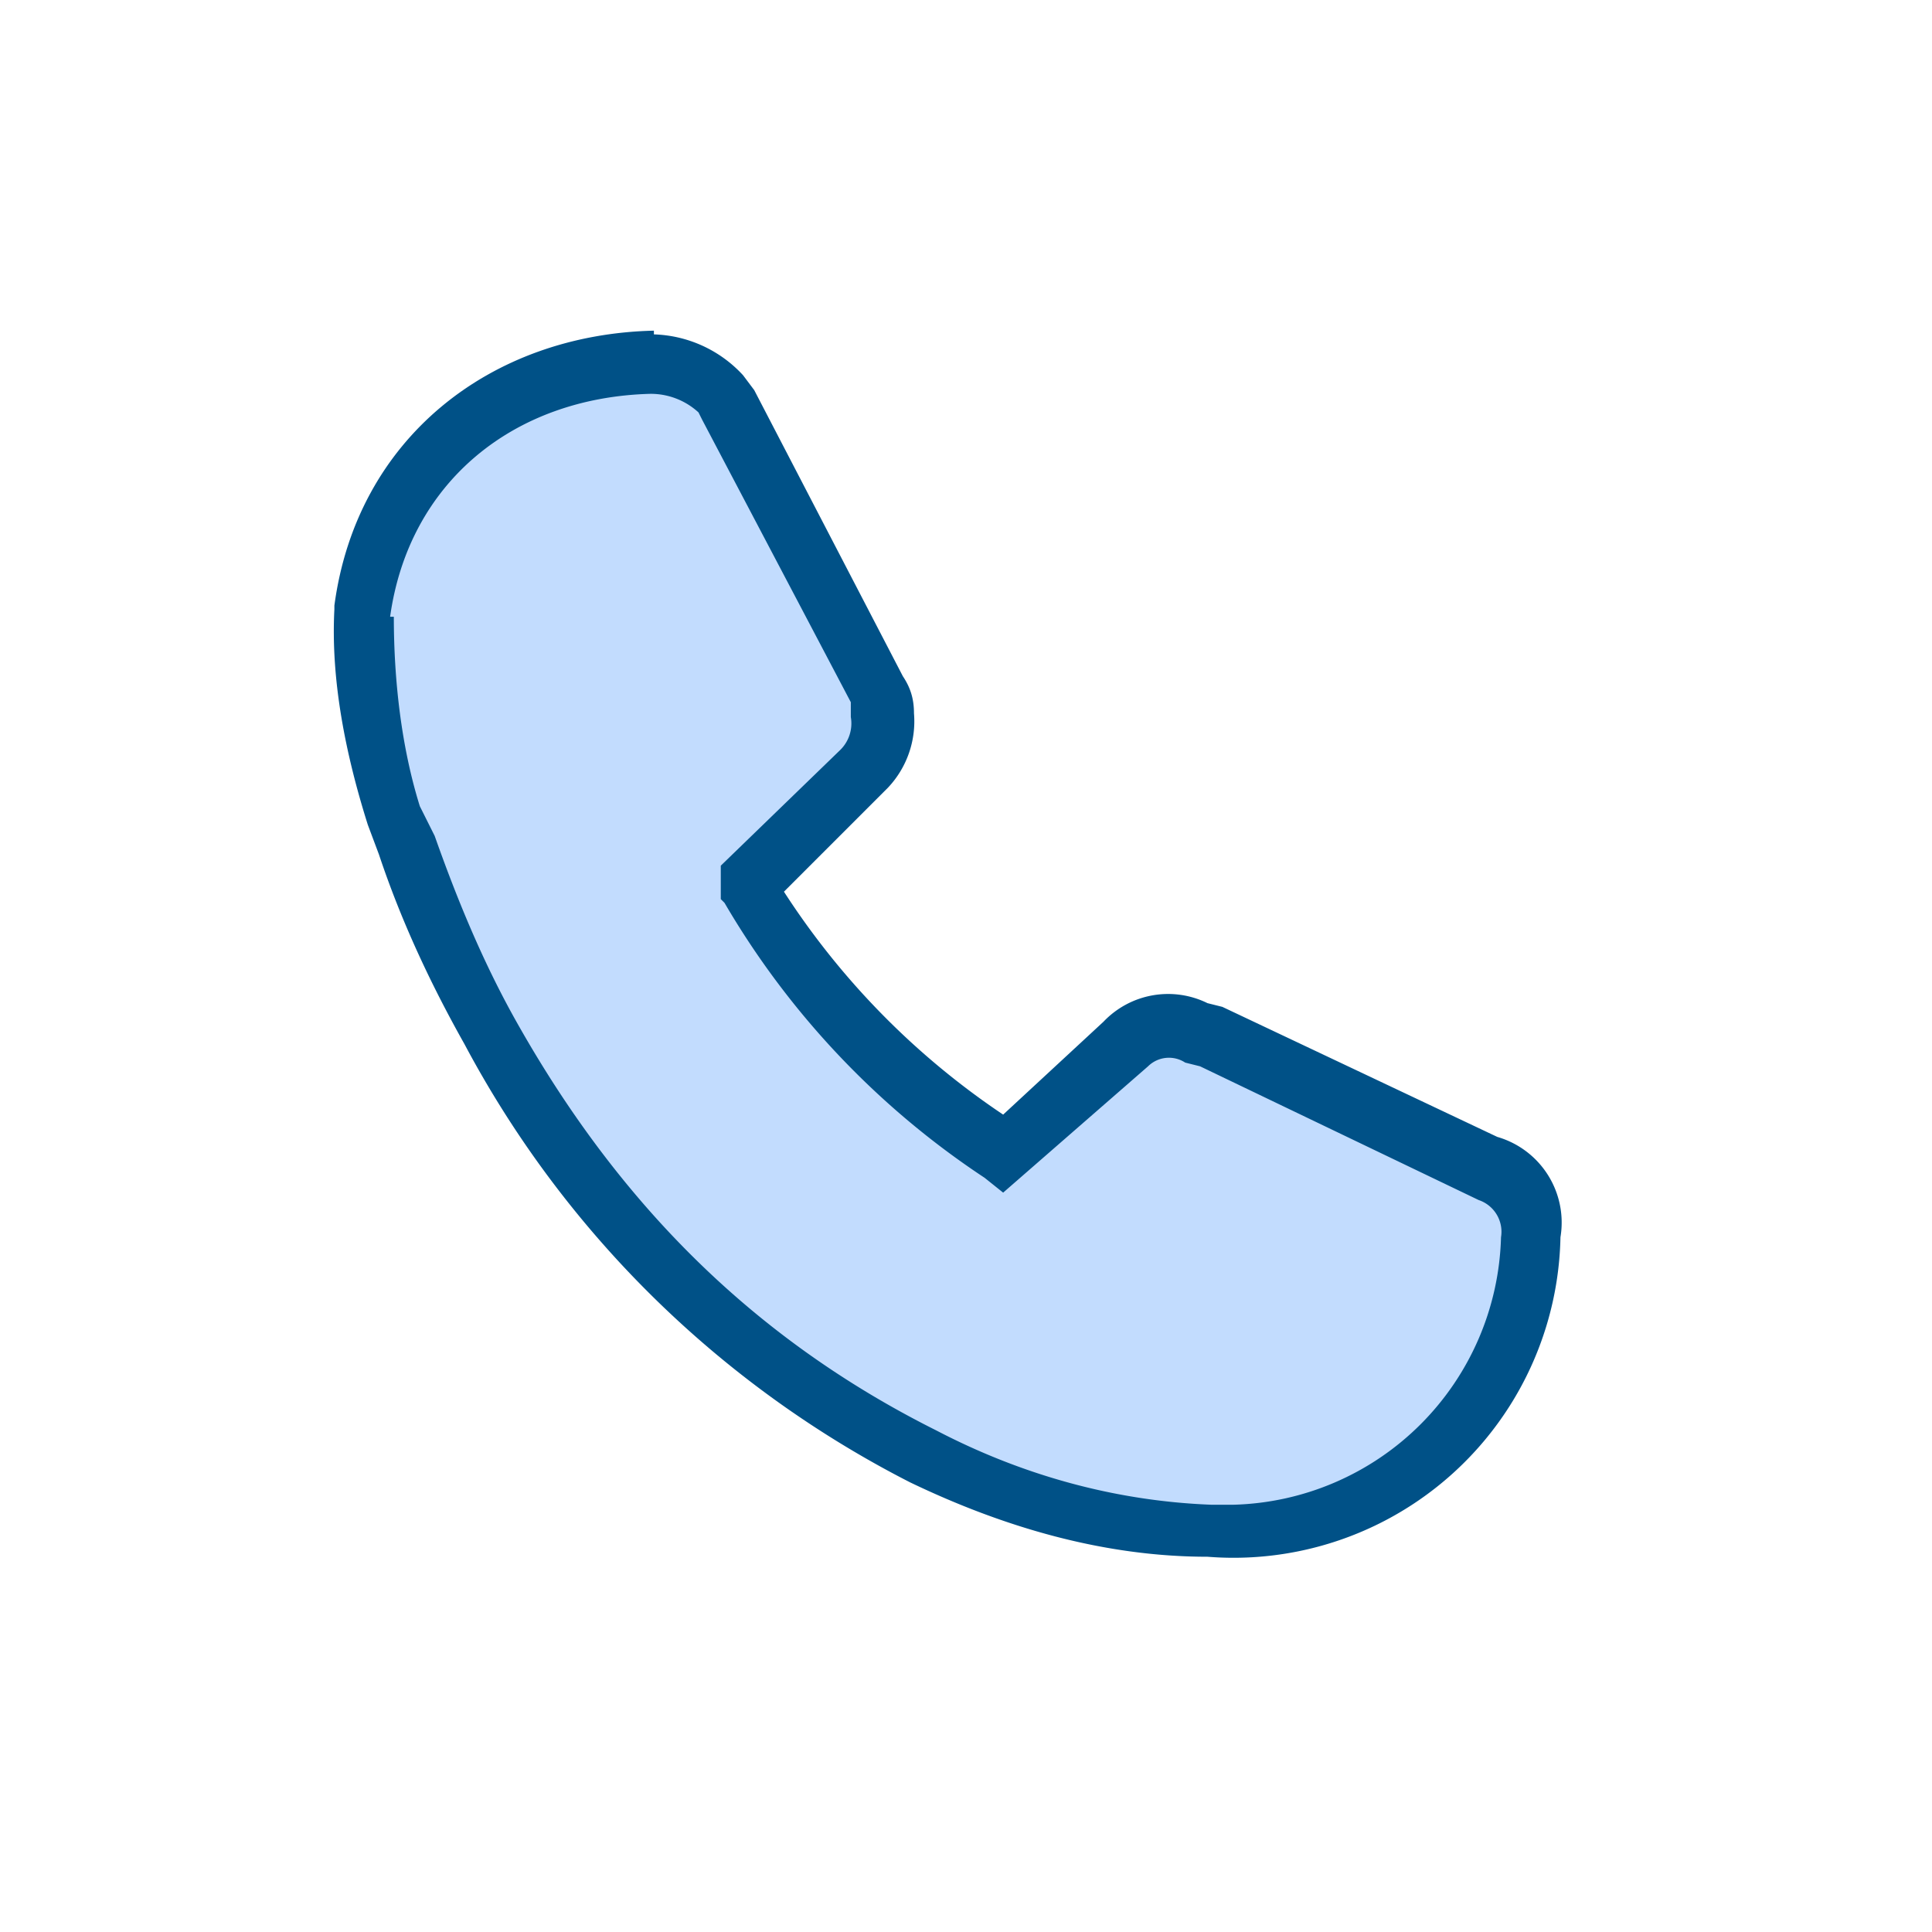
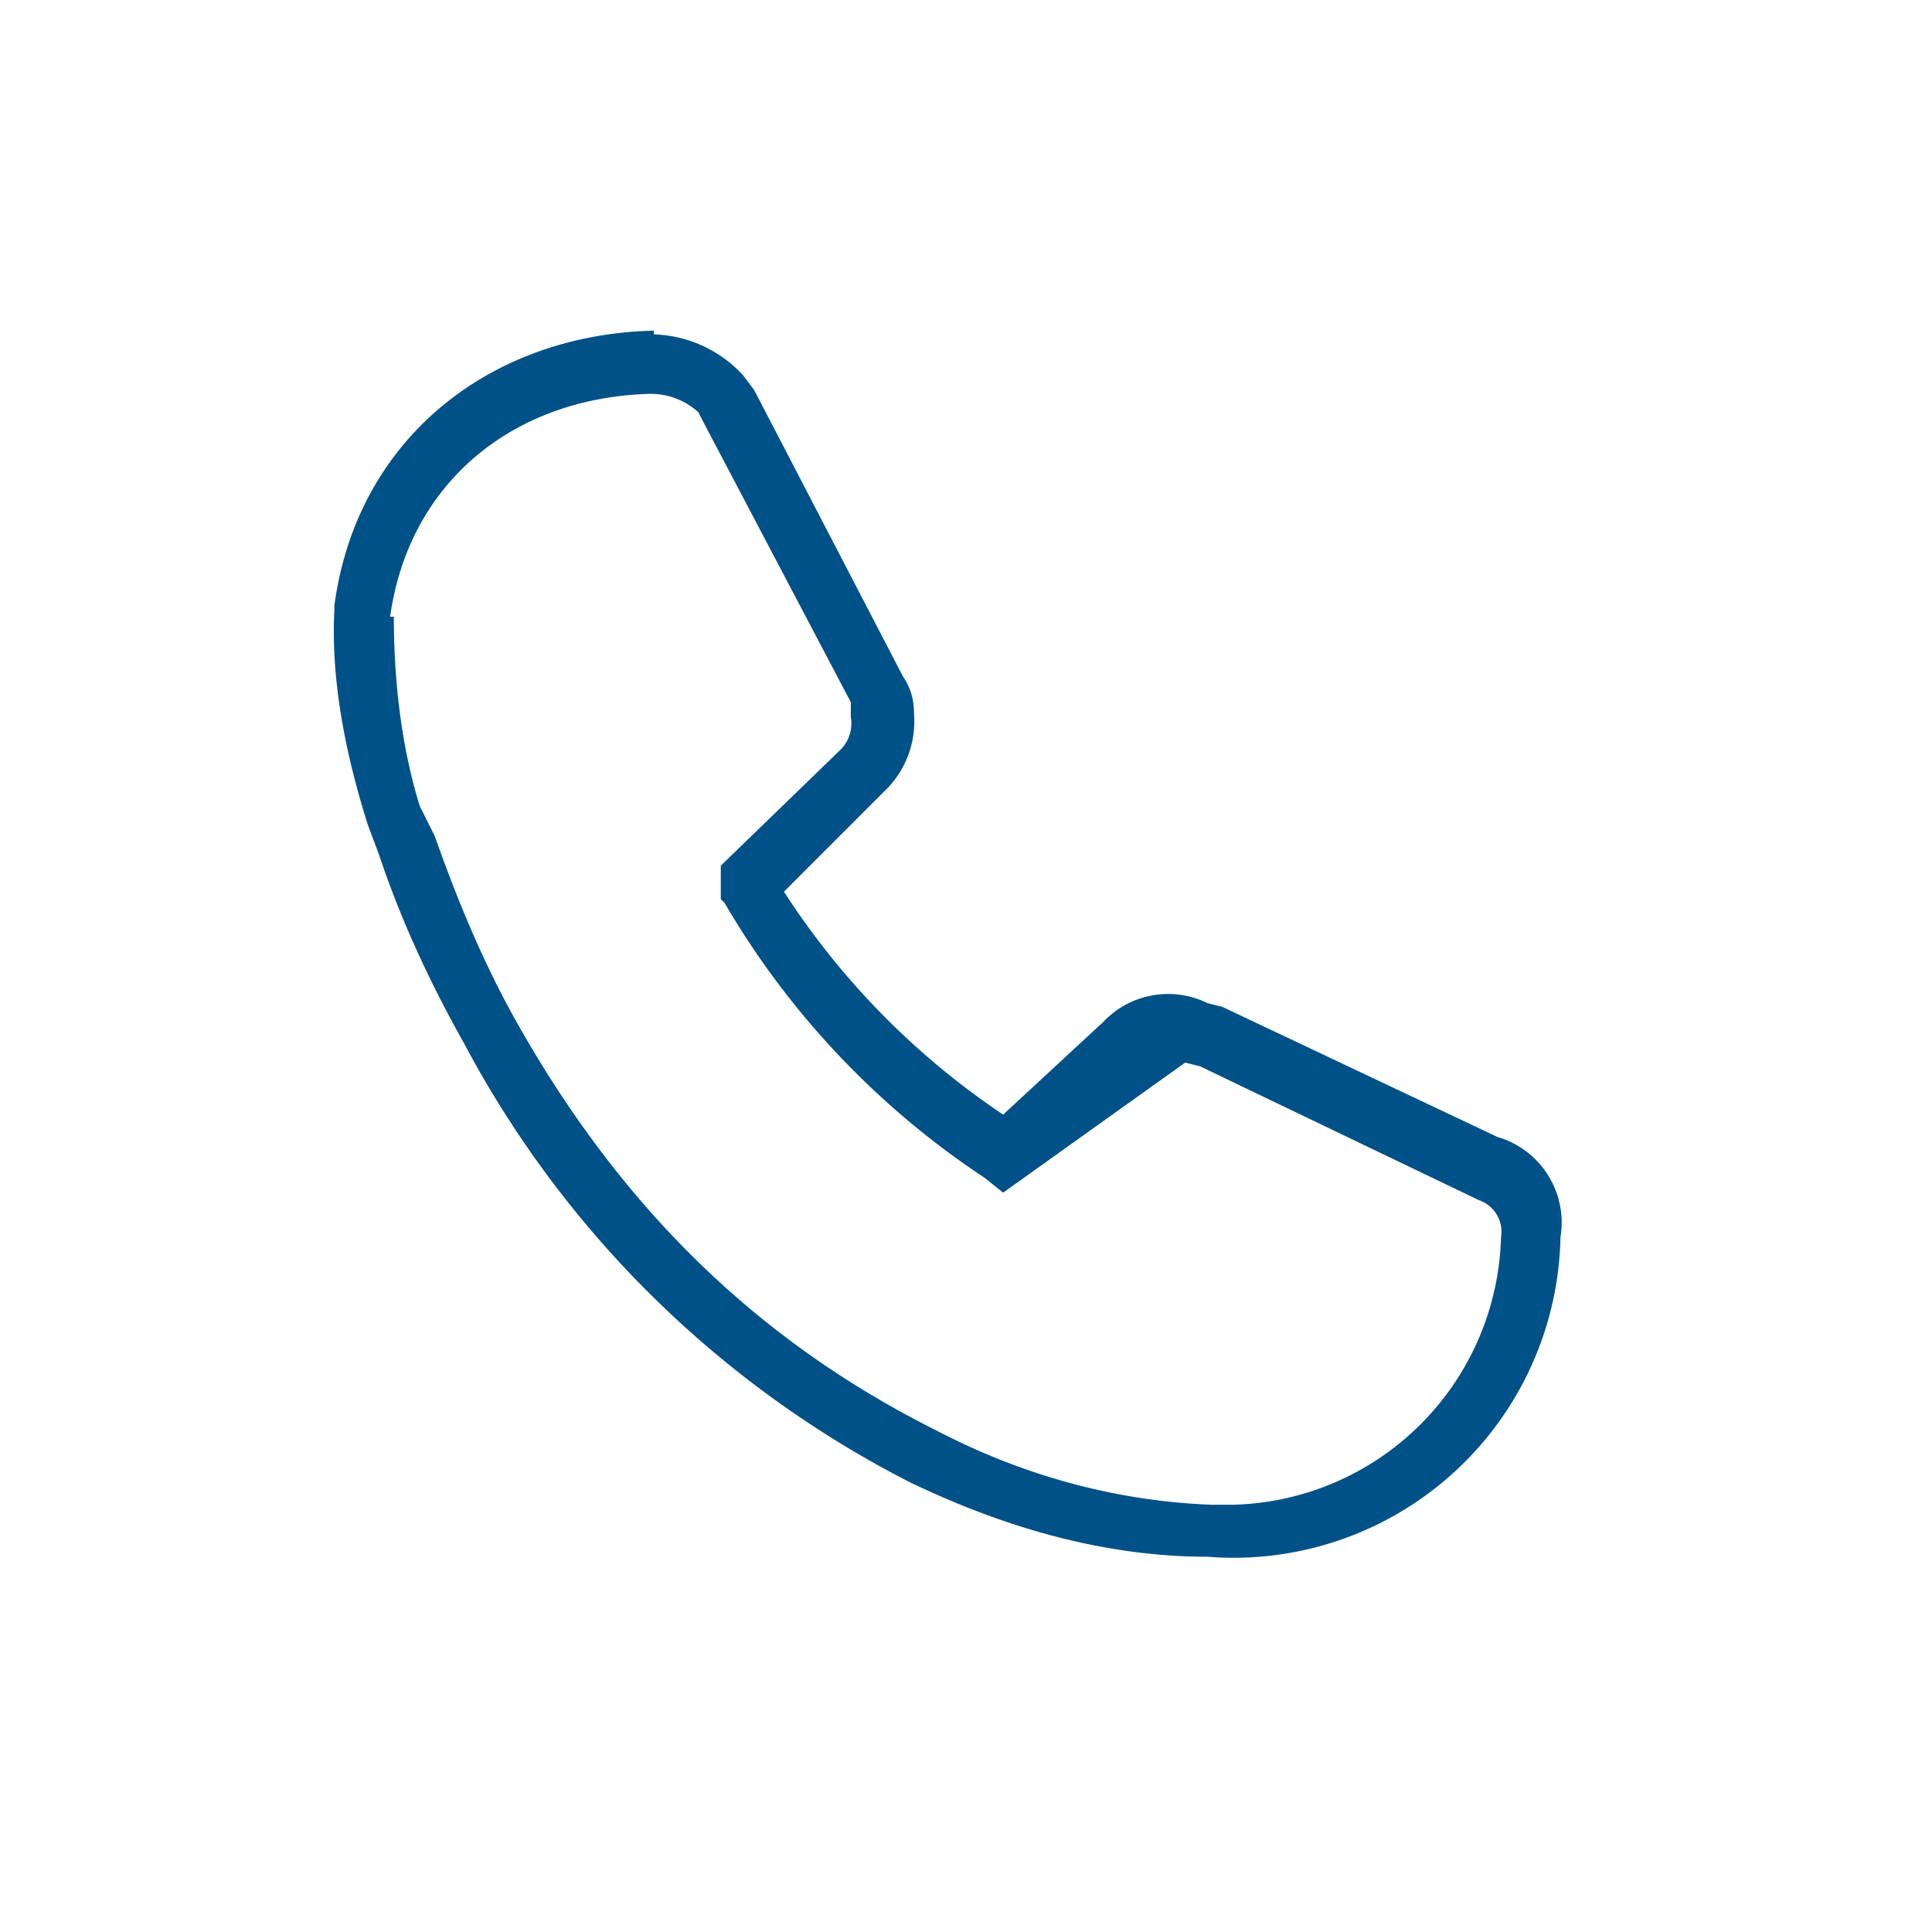
<svg xmlns="http://www.w3.org/2000/svg" width="30" height="30" viewBox="0 0 52 52" fill="none">
-   <path d="M33.3 41.2a17.6 17.6 0 0 1-8.4-2 27.2 27.2 0 0 1-11.7-11.4c-.9-1.6-1.7-3.3-2.3-5l-.3-.8c-.6-1.8-.9-3.6-.8-5.5.5-4 3.8-6.6 7.8-6.7a2.6 2.6 0 0 1 1.9.8l.2.3 4 7.6.1.8a1.8 1.8 0 0 1-.5 1.4l-3 3v.2a21.6 21.6 0 0 0 6.8 7.2l3.2-3a1.6 1.6 0 0 1 1.9-.3l.4.2 7.4 3.5a1.7 1.7 0 0 1 1.2 1.8 8 8 0 0 1-8 7.9Z" fill="#C2DCFE" />
-   <path fill-rule="evenodd" clip-rule="evenodd" d="M17.6 9a3.4 3.4 0 0 1 2.4 1.1l.3.4 4 7.7c.2.3.3.6.3 1a2.6 2.6 0 0 1-.7 2L21.1 24a20.8 20.8 0 0 0 5.9 6l2.7-2.5a2.4 2.4 0 0 1 2.8-.5l.4.1 7.4 3.5a2.4 2.4 0 0 1 1.7 2.7 8.8 8.8 0 0 1-9.5 8.6c-2.8 0-5.5-.8-8-2a28 28 0 0 1-12-11.8c-.9-1.6-1.7-3.3-2.3-5.1l-.3-.8c-.6-1.9-1-3.9-.9-5.8v-.1c.6-4.5 4.2-7.3 8.6-7.4Zm-7 7.6c0 1.7.2 3.5.7 5.1l.4.8c.6 1.7 1.3 3.4 2.2 5 2.7 4.8 6.3 8.5 11.3 11 2.3 1.2 4.8 1.9 7.4 2h.6a7.4 7.4 0 0 0 7.2-7.2.9.9 0 0 0-.6-1l-7.5-3.6-.4-.1a.8.8 0 0 0-1 .1L27 32.1l-.5-.4a22.4 22.4 0 0 1-7-7.4l-.1-.1v-.9l3.2-3.1a1 1 0 0 0 .3-.9v-.4l-4-7.6-.1-.2a1.9 1.9 0 0 0-1.3-.5c-3.7.1-6.5 2.4-7 6Z" fill="#005187" />
+   <path fill-rule="evenodd" clip-rule="evenodd" d="M17.6 9a3.4 3.4 0 0 1 2.4 1.1l.3.4 4 7.7c.2.3.3.6.3 1a2.6 2.6 0 0 1-.7 2L21.1 24a20.8 20.8 0 0 0 5.9 6l2.7-2.5a2.4 2.4 0 0 1 2.8-.5l.4.1 7.4 3.5a2.4 2.4 0 0 1 1.7 2.7 8.8 8.8 0 0 1-9.5 8.6c-2.8 0-5.5-.8-8-2a28 28 0 0 1-12-11.8c-.9-1.6-1.7-3.3-2.3-5.1l-.3-.8c-.6-1.9-1-3.9-.9-5.8v-.1c.6-4.5 4.2-7.3 8.6-7.4Zm-7 7.6c0 1.7.2 3.5.7 5.1l.4.8c.6 1.7 1.3 3.4 2.2 5 2.7 4.8 6.3 8.5 11.3 11 2.3 1.2 4.8 1.9 7.4 2h.6a7.4 7.4 0 0 0 7.2-7.2.9.9 0 0 0-.6-1l-7.5-3.6-.4-.1L27 32.1l-.5-.4a22.4 22.4 0 0 1-7-7.4l-.1-.1v-.9l3.2-3.1a1 1 0 0 0 .3-.9v-.4l-4-7.6-.1-.2a1.9 1.9 0 0 0-1.3-.5c-3.7.1-6.5 2.4-7 6Z" fill="#005187" />
</svg>